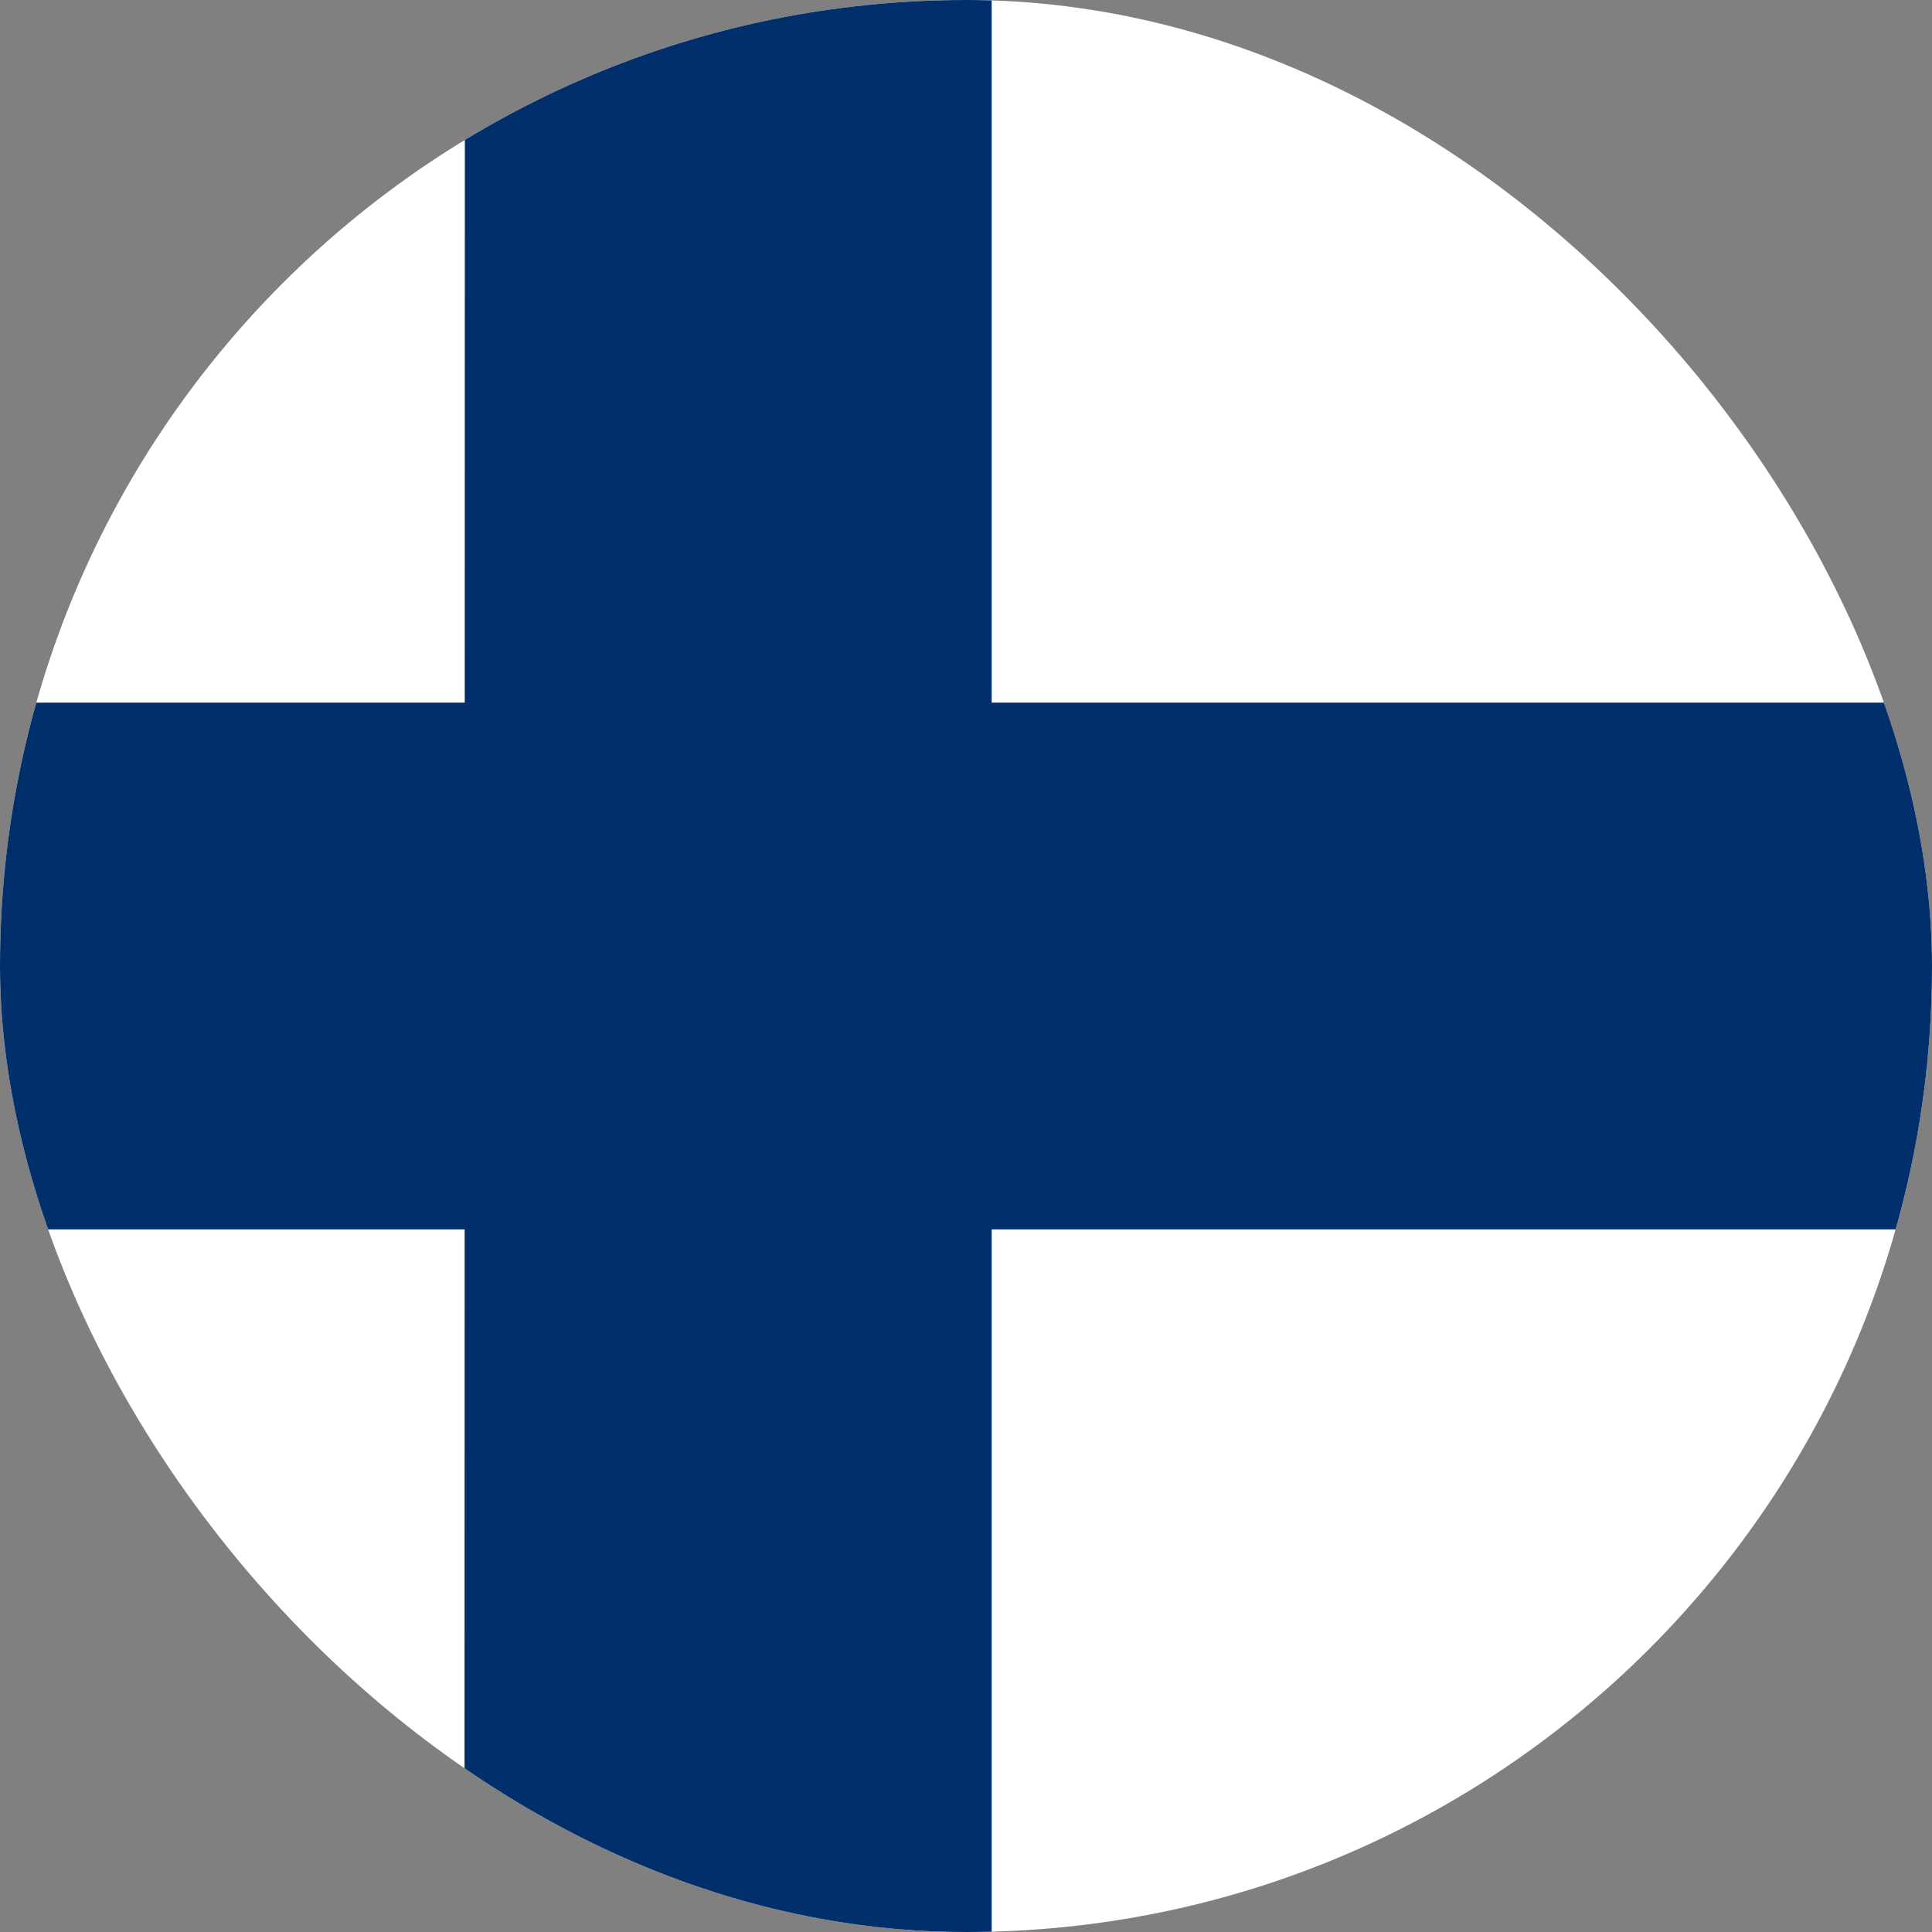
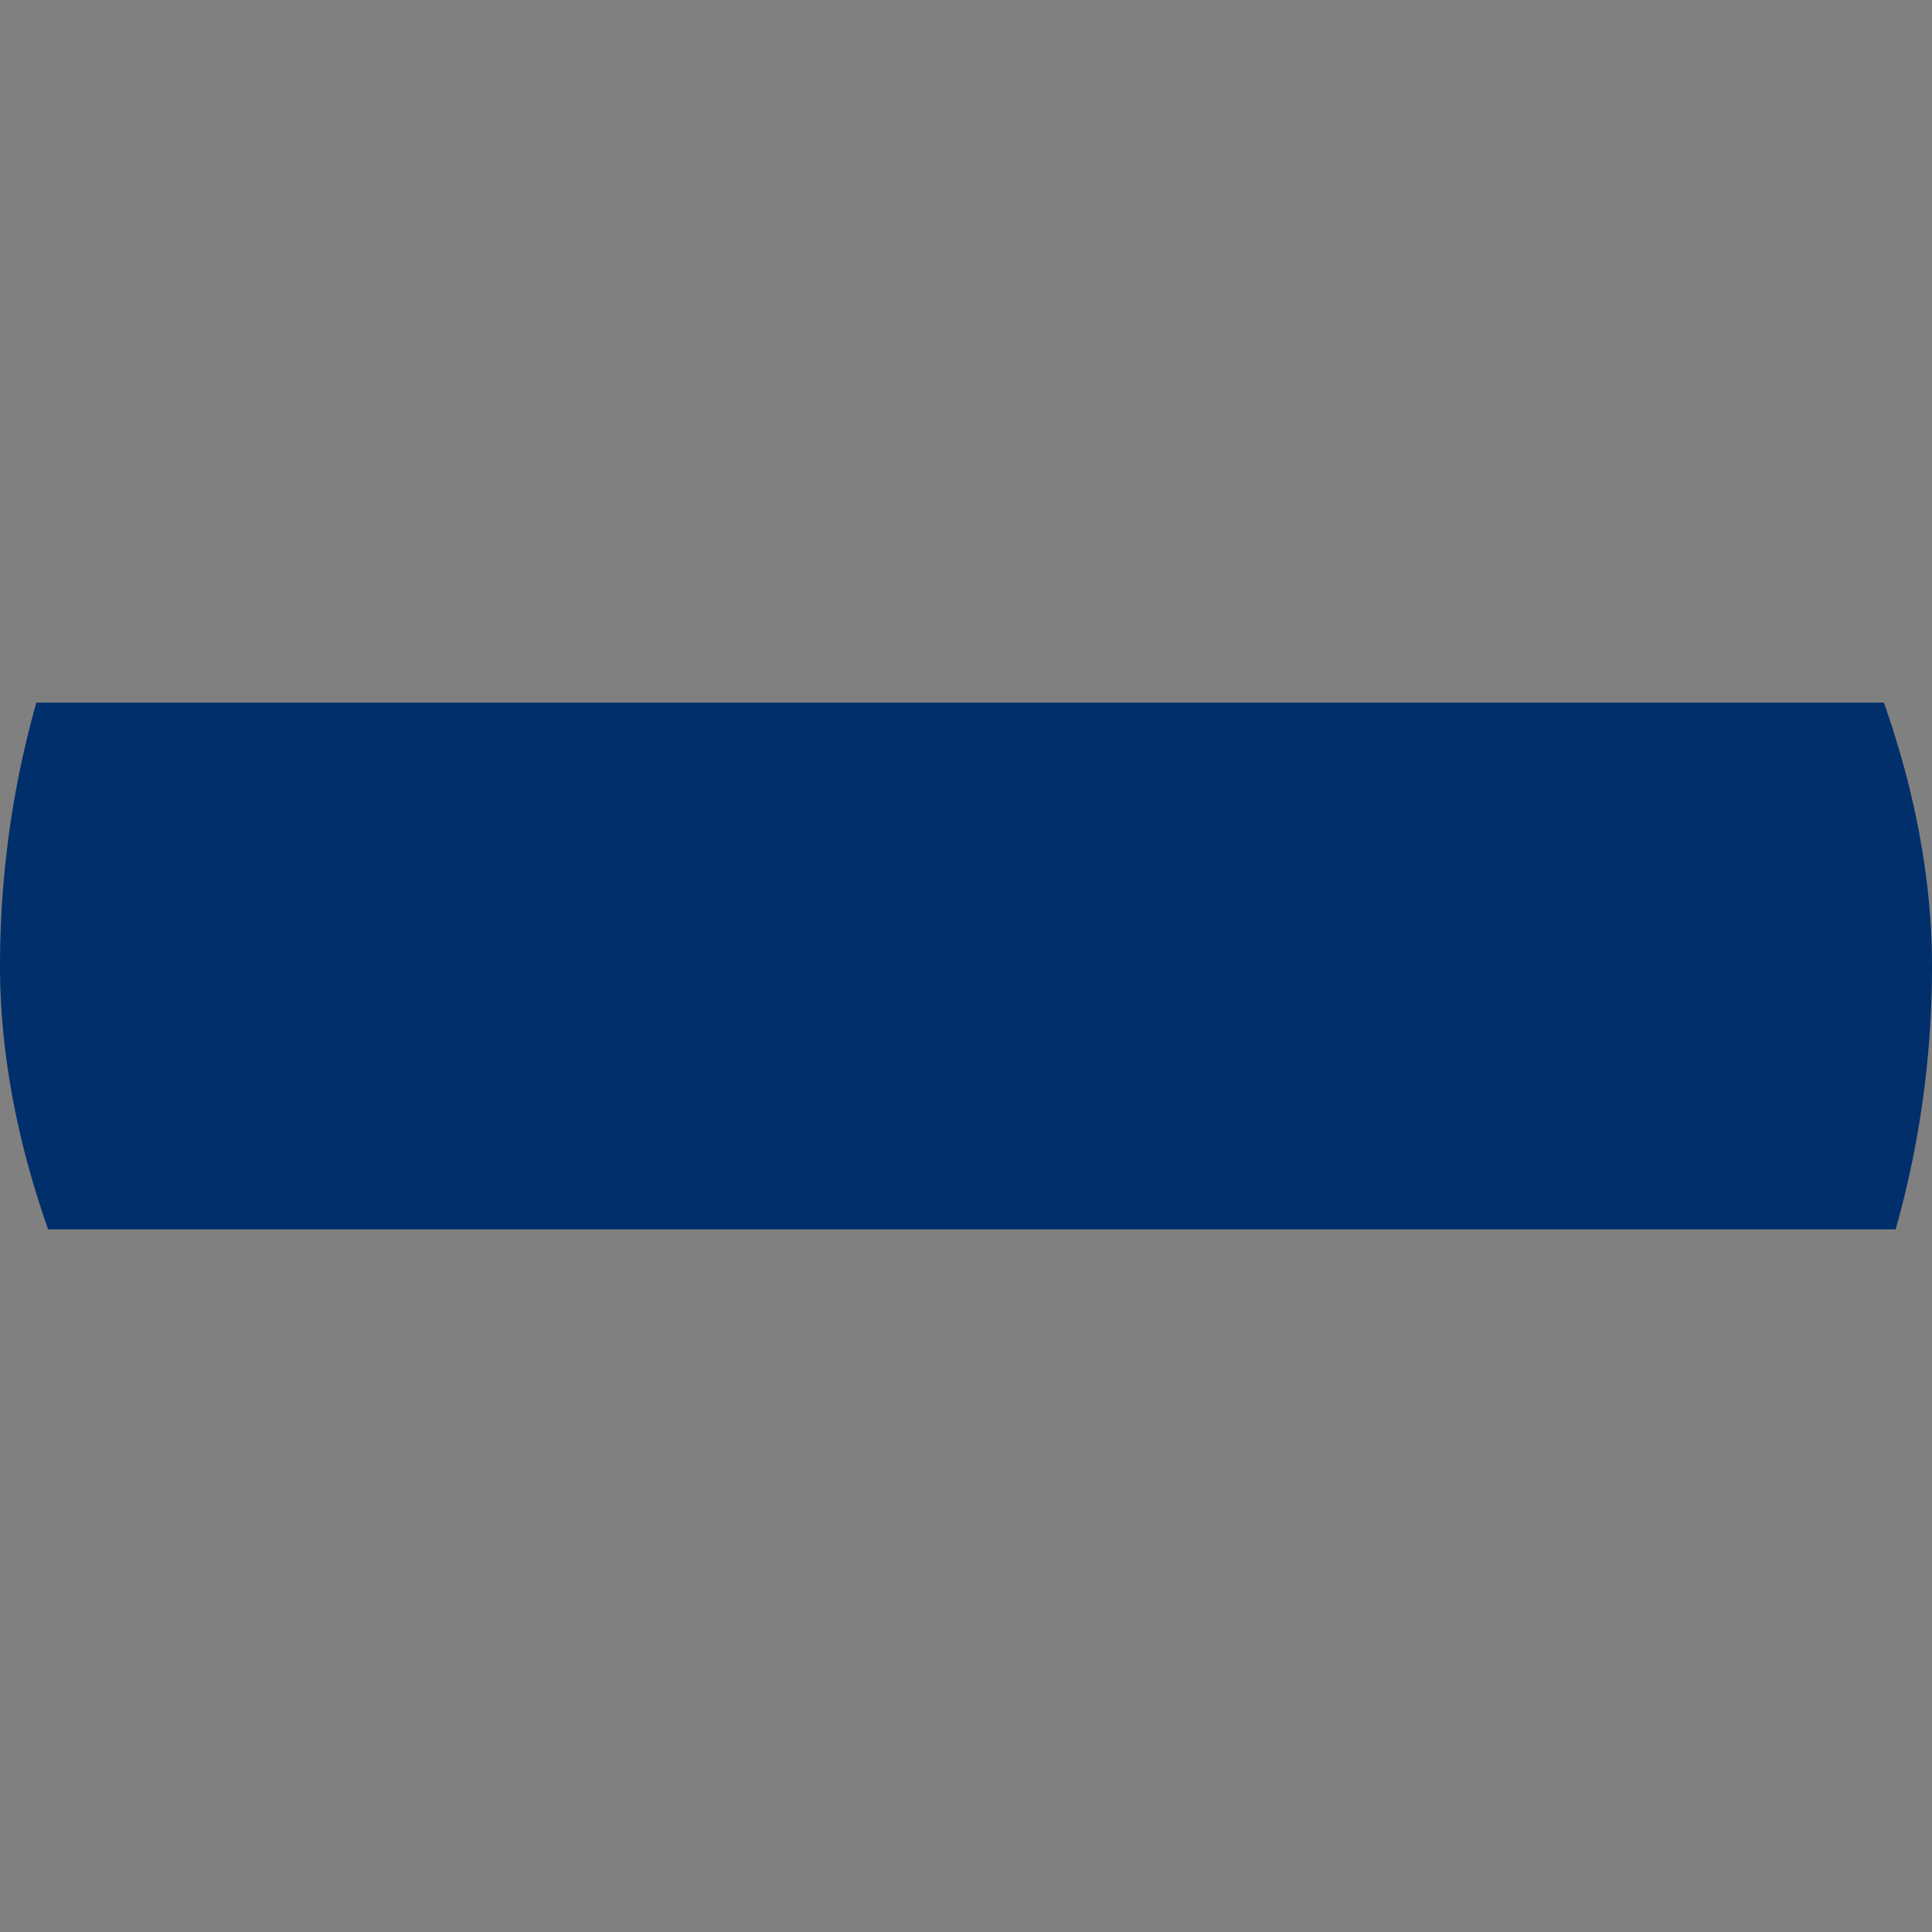
<svg xmlns="http://www.w3.org/2000/svg" viewBox="0 0 100 100" fill="none">
  <rect x="0" y="0" width="100" height="100" fill="#808080" stroke="none" />
  <g clip-path="url(#clip0_221_835)">
-     <path d="M0 0H100V100H0V0Z" fill="white" />
    <path d="M0 36.367H100V63.633H0V36.367Z" fill="#002F6C" />
-     <path d="M24.062 0H51.328V100H24.043L24.062 0Z" fill="#002F6C" />
  </g>
  <defs>
    <clipPath id="clip0_221_835">
      <rect width="100" height="100" rx="50" fill="white" />
    </clipPath>
  </defs>
</svg>